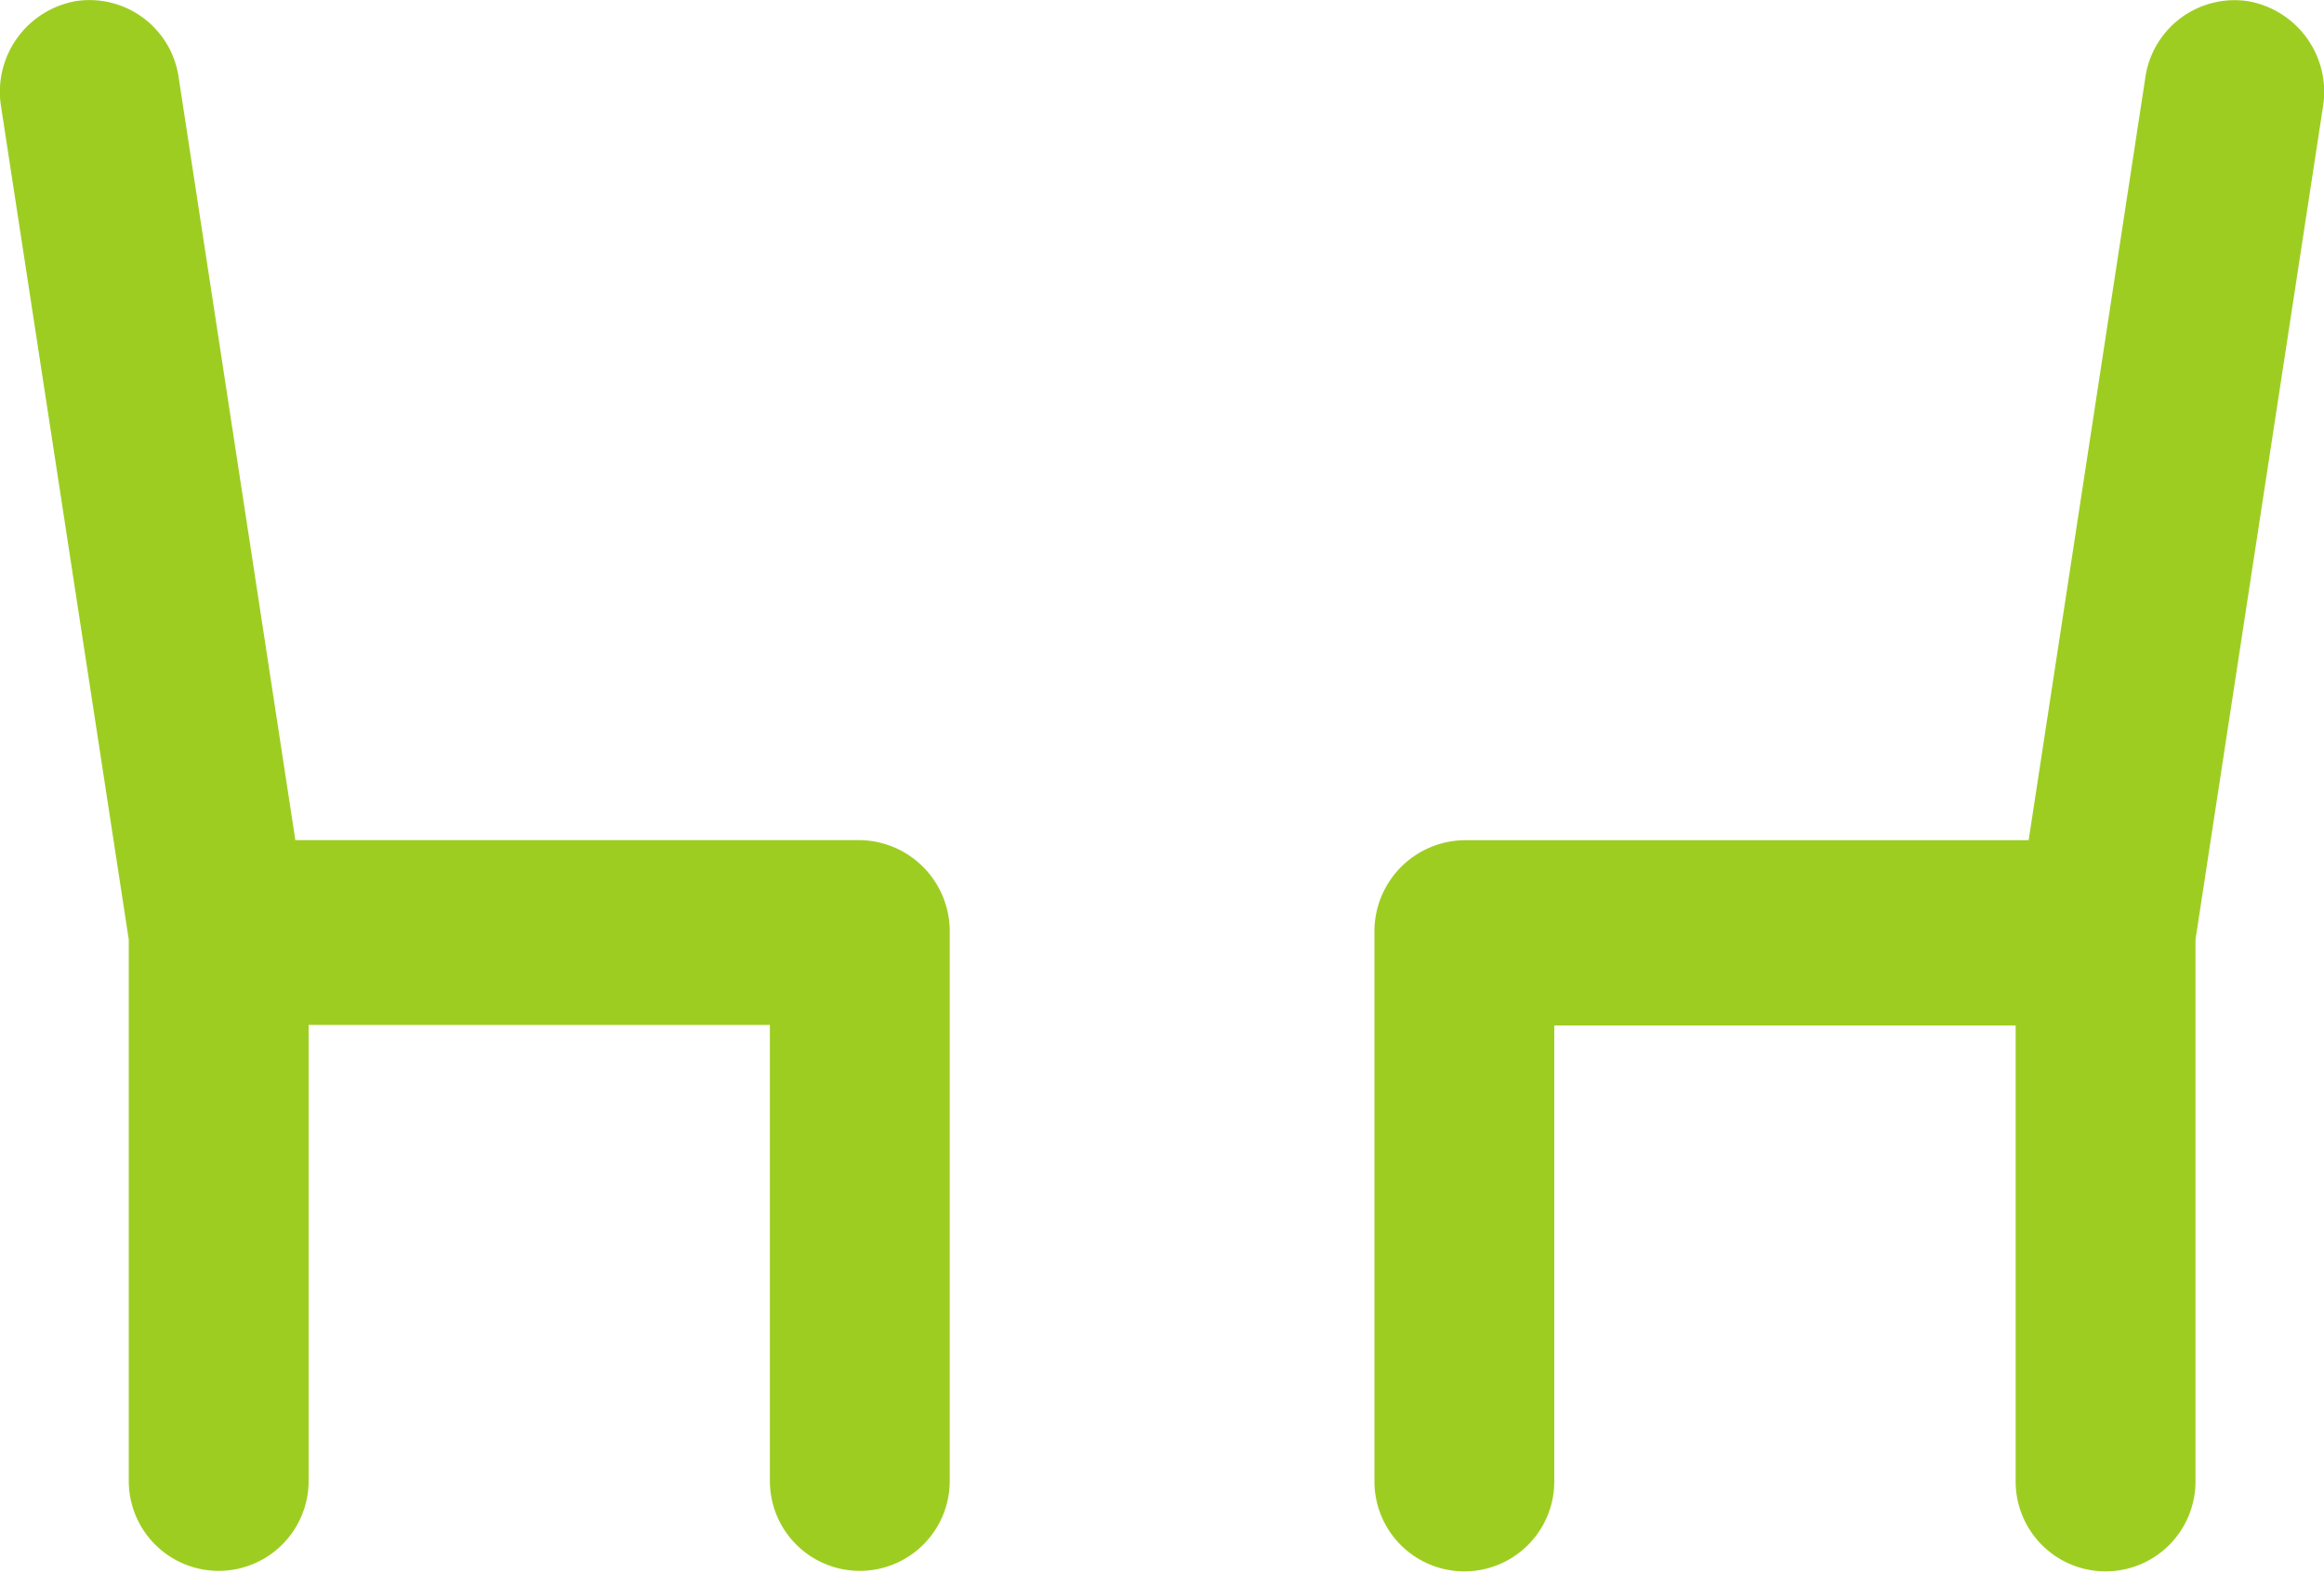
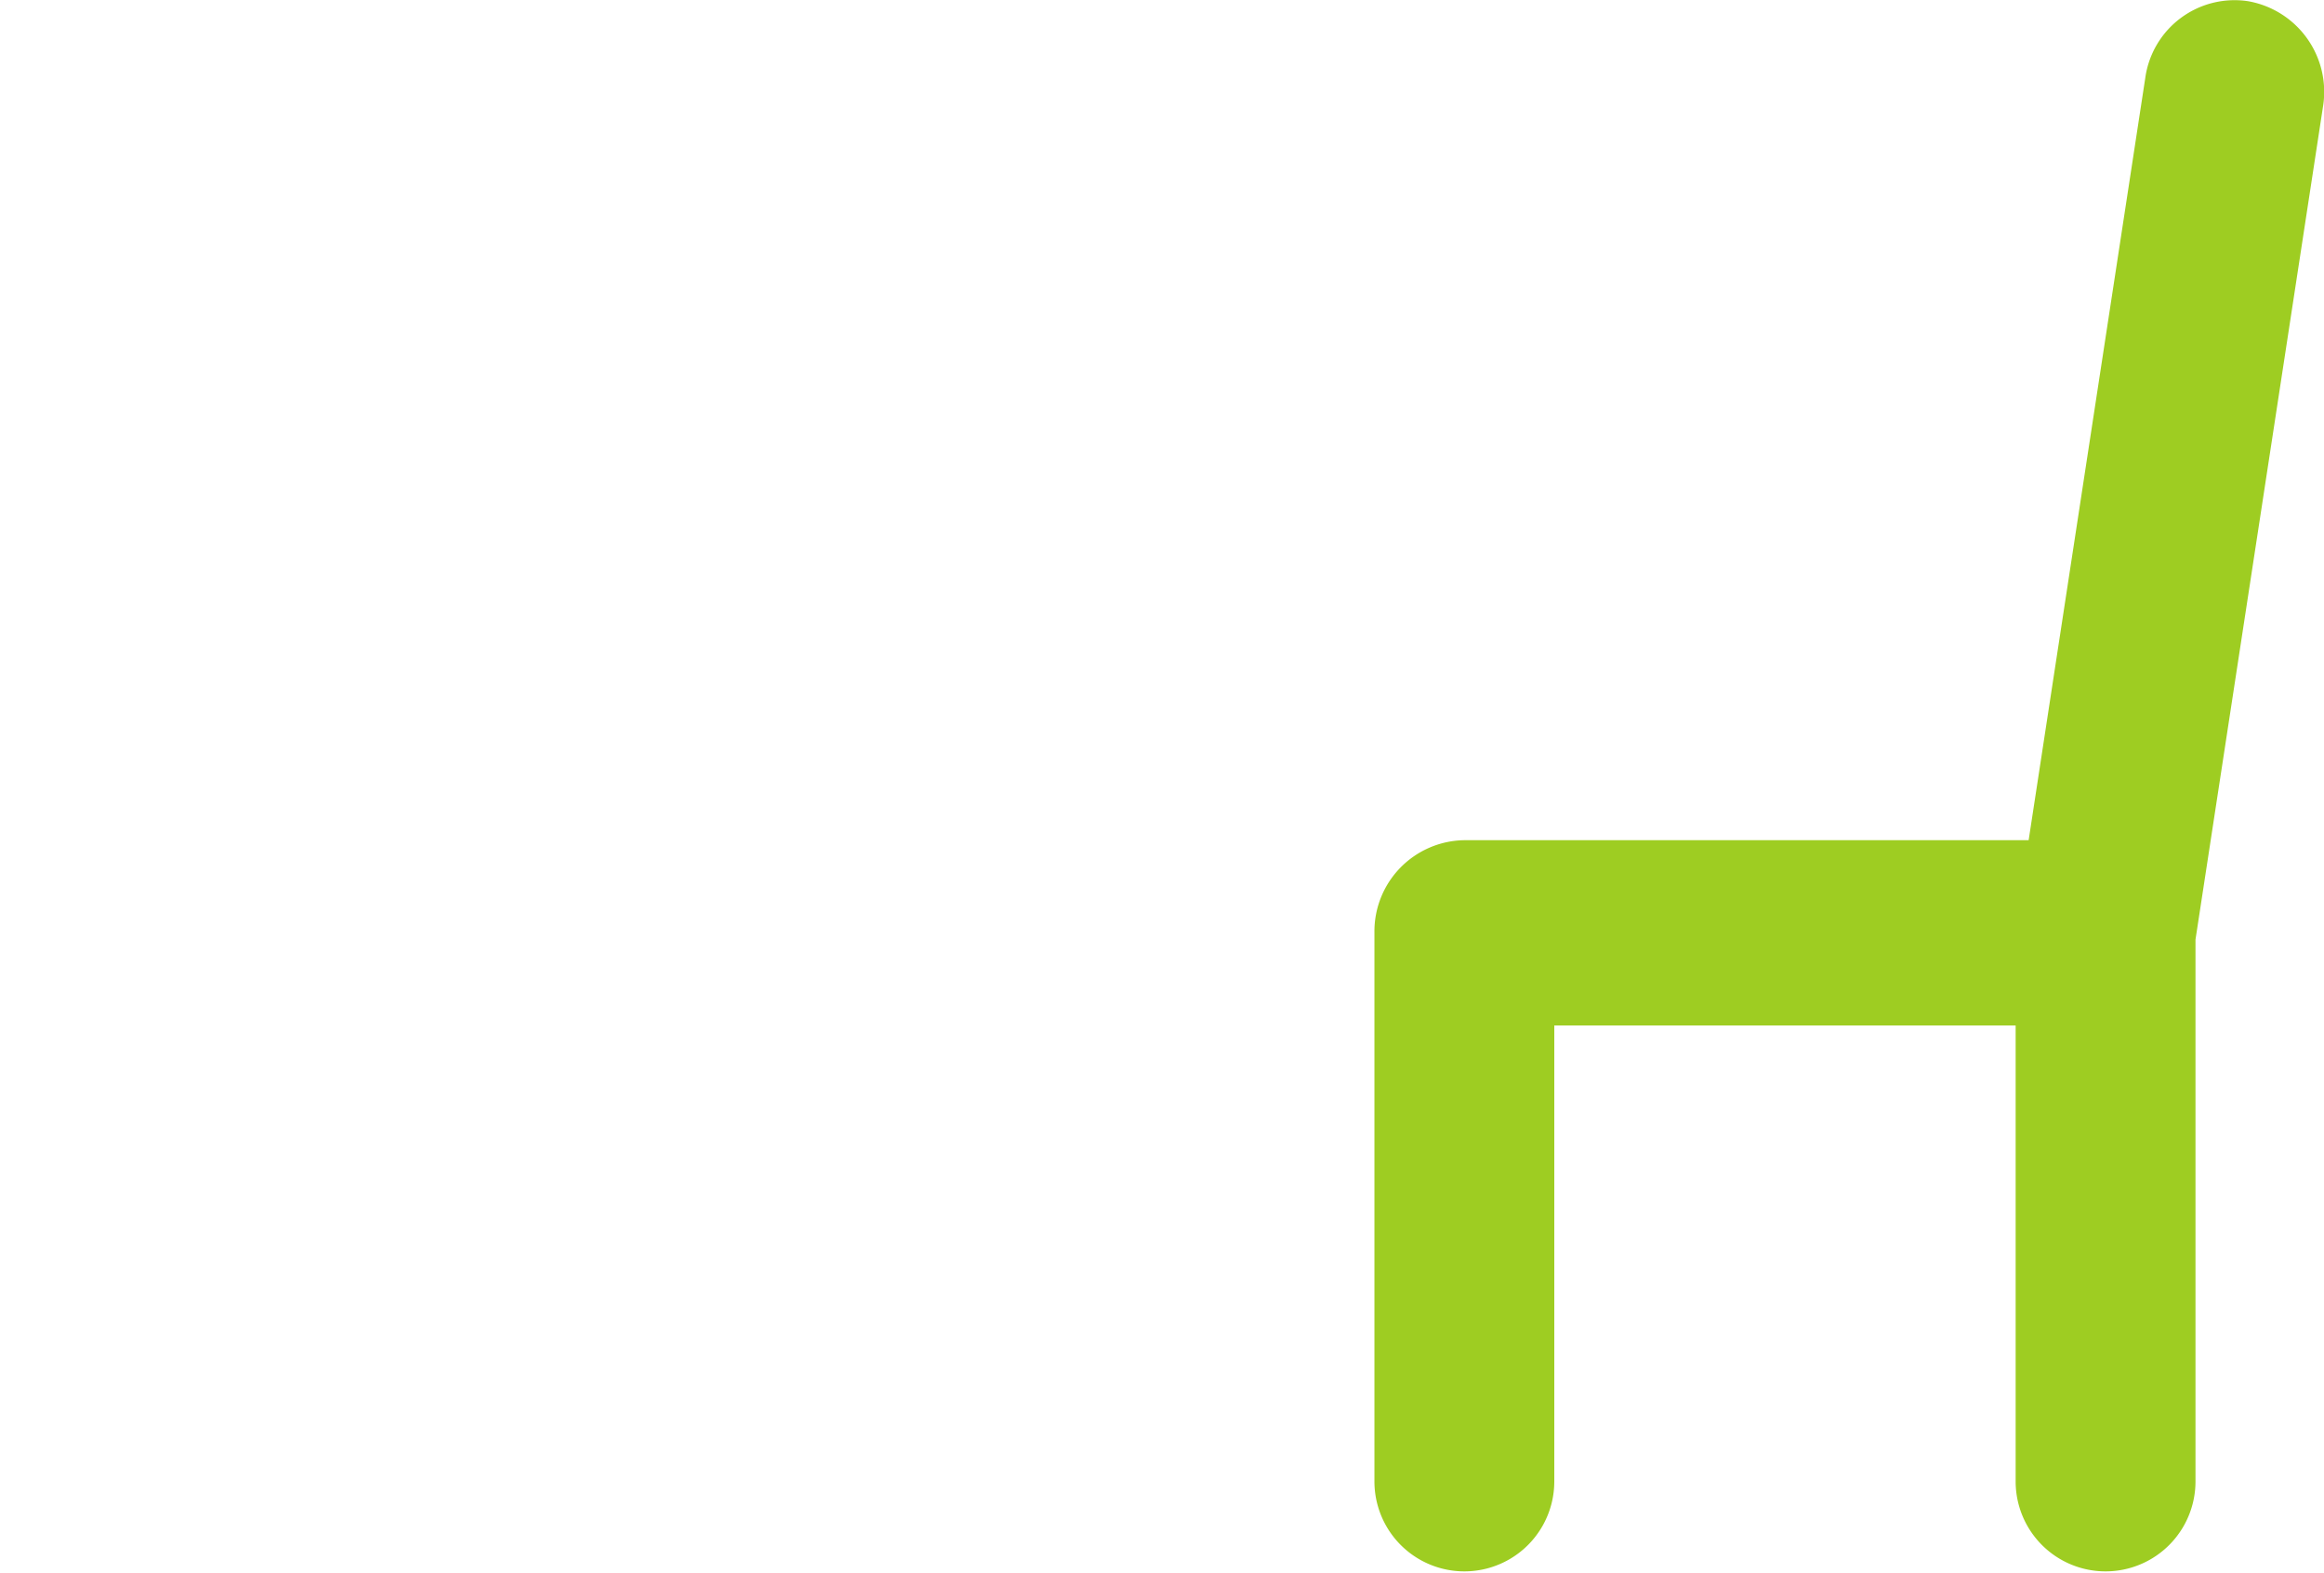
<svg xmlns="http://www.w3.org/2000/svg" width="27.524" height="18.633" viewBox="0 0 27.524 18.633">
  <g id="Groupe_596" data-name="Groupe 596" transform="translate(-307.775 -477.273)">
-     <path id="Tracé_541" data-name="Tracé 541" d="M317.955,487.222h-6.682l-1.381-9.025a1.067,1.067,0,0,0-1.217-.911,1.09,1.09,0,0,0-.887,1.251L309.3,488.4v6.411a1.065,1.065,0,1,0,2.13,0v-5.4h5.463v5.4a1.065,1.065,0,1,0,2.13,0v-6.5A1.08,1.08,0,0,0,317.955,487.222Z" transform="translate(0 0)" fill="#9ecd22" />
    <path id="Tracé_542" data-name="Tracé 542" d="M374.41,477.287a1.068,1.068,0,0,0-1.217.911l-1.381,9.025h-6.683a1.08,1.08,0,0,0-1.065,1.094v6.5a1.065,1.065,0,1,0,2.13,0v-5.4h5.464v5.4a1.065,1.065,0,1,0,2.13,0V488.4l1.51-9.864A1.09,1.09,0,0,0,374.41,477.287Z" transform="translate(-40.011 0)" fill="#9ecd22" />
  </g>
</svg>